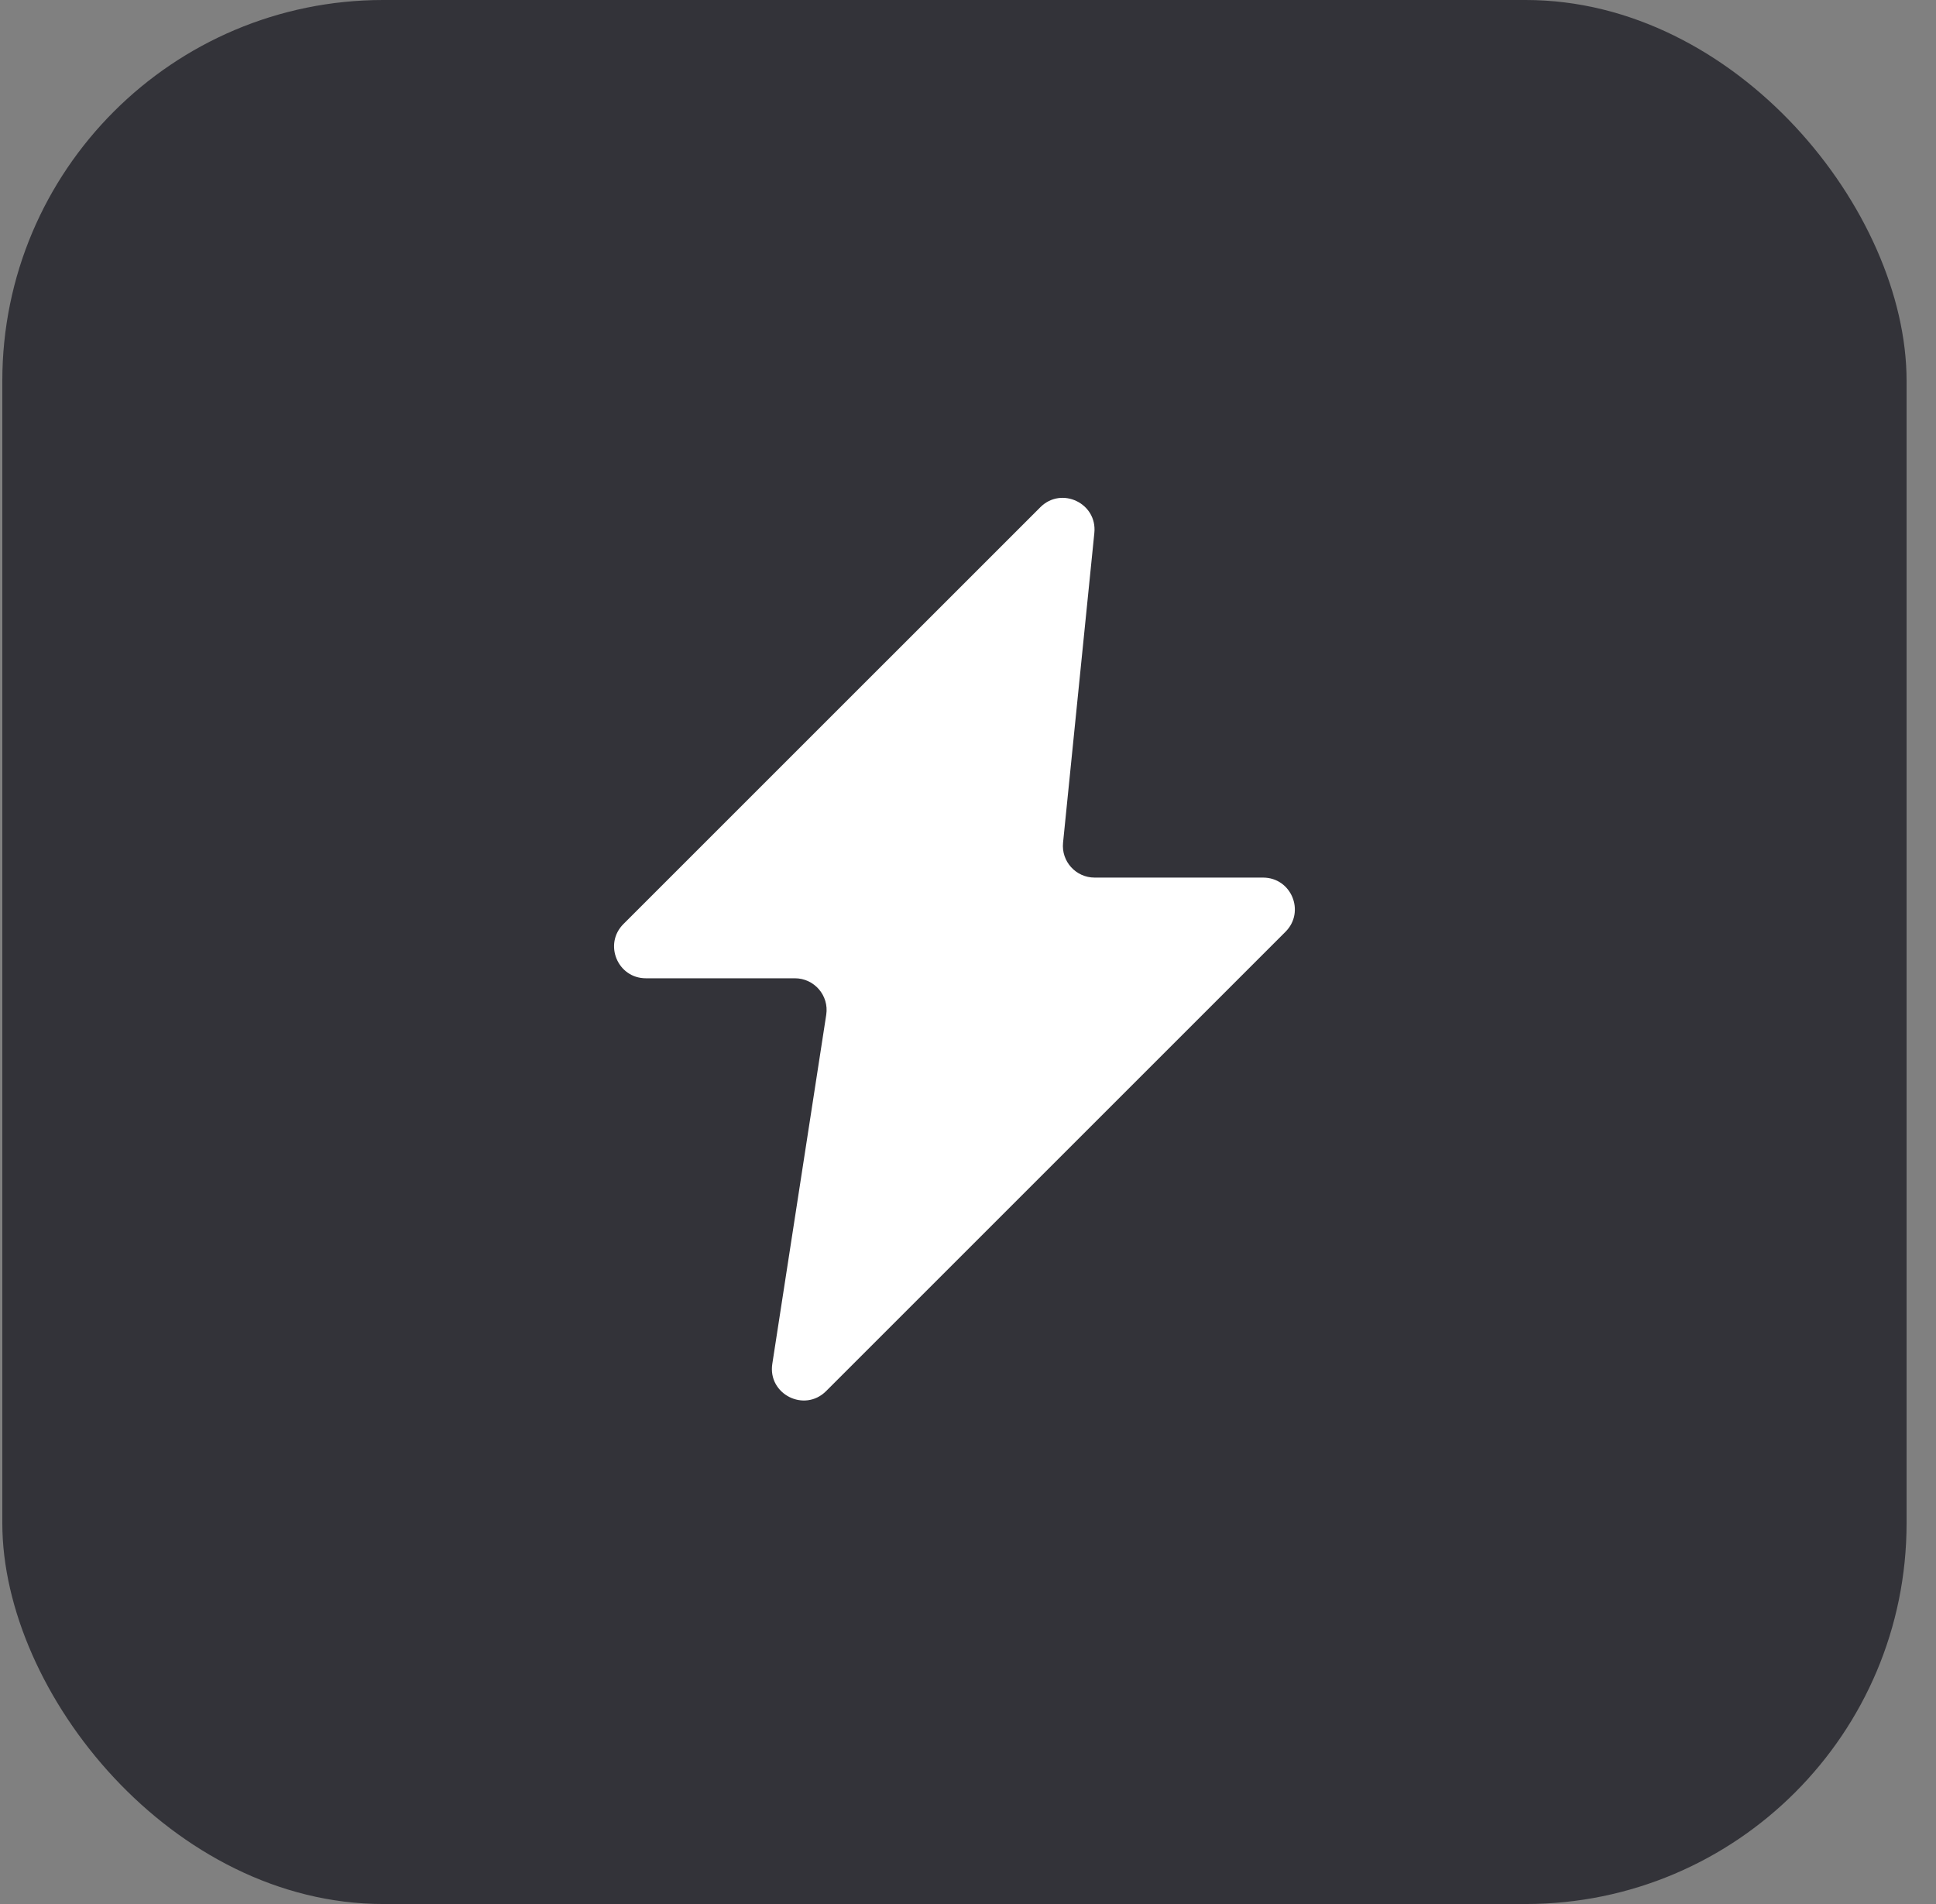
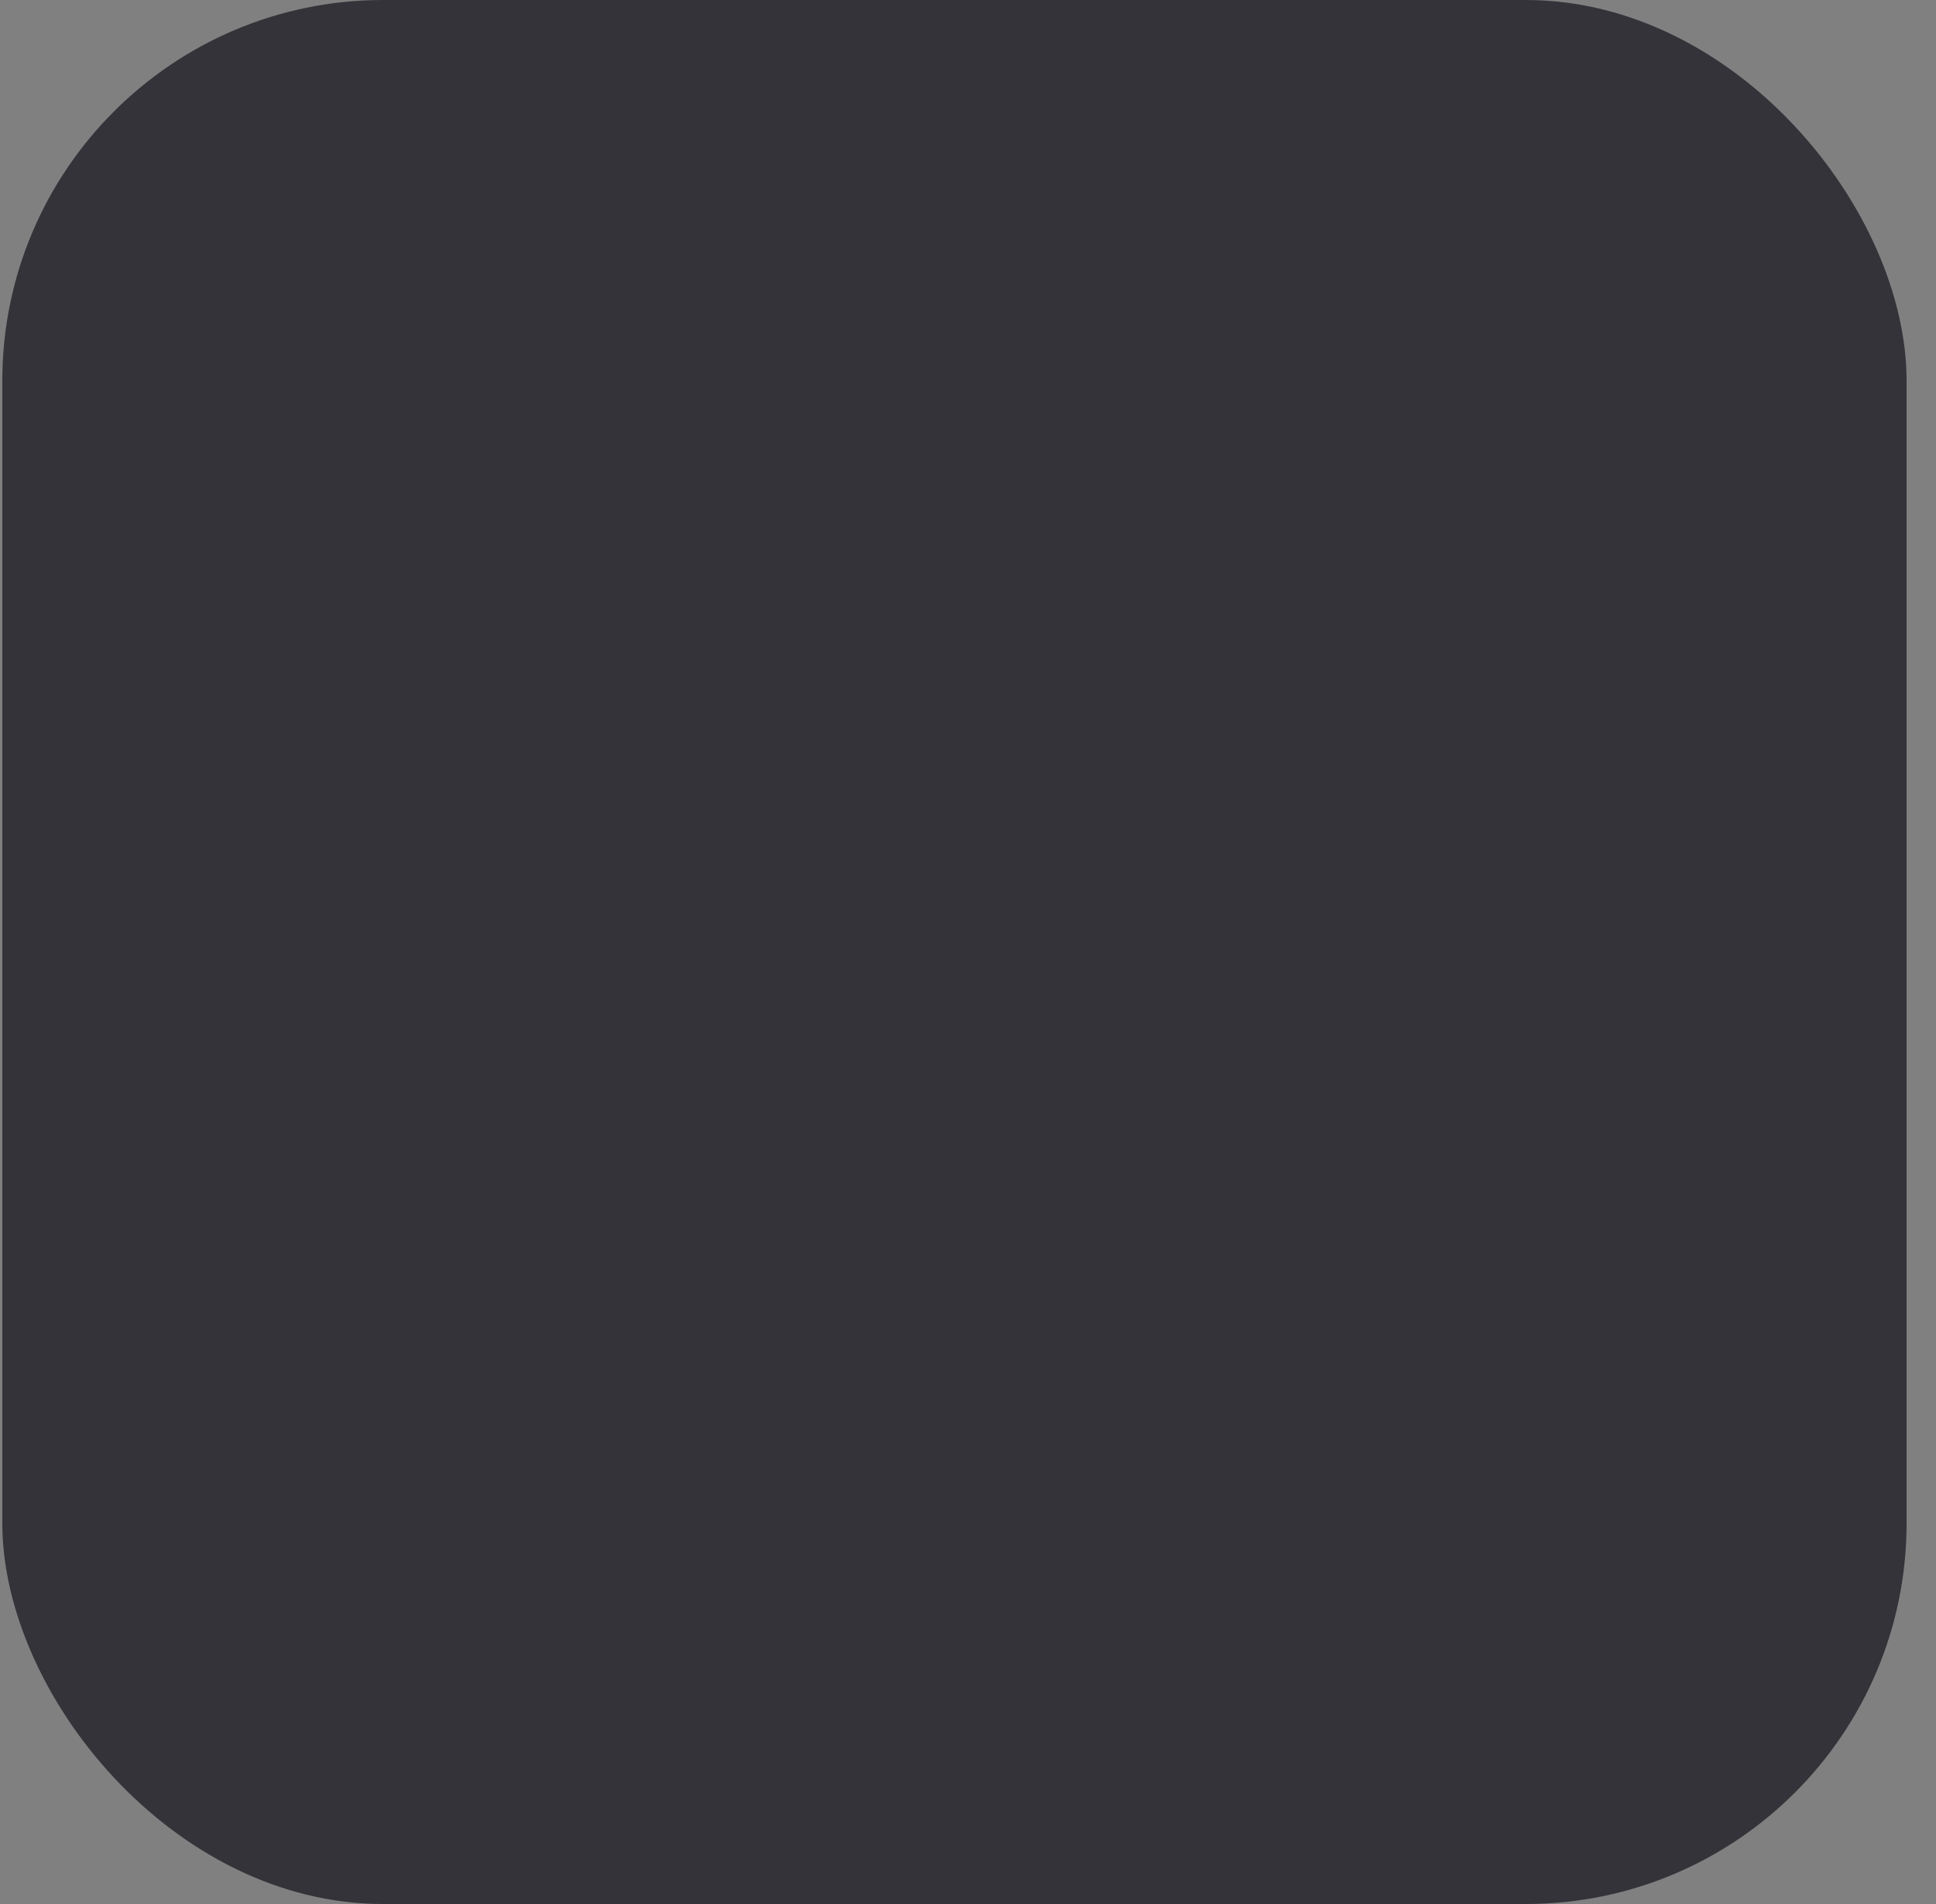
<svg xmlns="http://www.w3.org/2000/svg" width="61" height="60" viewBox="0 0 61 60" fill="none">
  <rect x="0" y="0" width="61" height="60" fill="#808080" stroke="none" />
  <rect x="0.073" width="60" height="60" rx="12" fill="#333339" />
  <g clip-path="url(#clip0_359_1566)">
-     <path d="M19.642 29.12L32.779 15.984C33.444 15.319 34.575 15.856 34.481 16.792L33.495 26.555C33.435 27.144 33.898 27.655 34.49 27.655H39.797C40.688 27.655 41.134 28.732 40.504 29.362L26.029 43.837C25.345 44.521 24.186 43.933 24.334 42.978L26.033 31.98C26.127 31.374 25.658 30.828 25.045 30.828H20.35C19.459 30.828 19.013 29.75 19.642 29.12Z" fill="white" />
-   </g>
+     </g>
  <defs>
    <clipPath id="clip0_359_1566">
      <rect width="32" height="32" fill="white" transform="translate(14.073 14)" />
    </clipPath>
  </defs>
</svg>